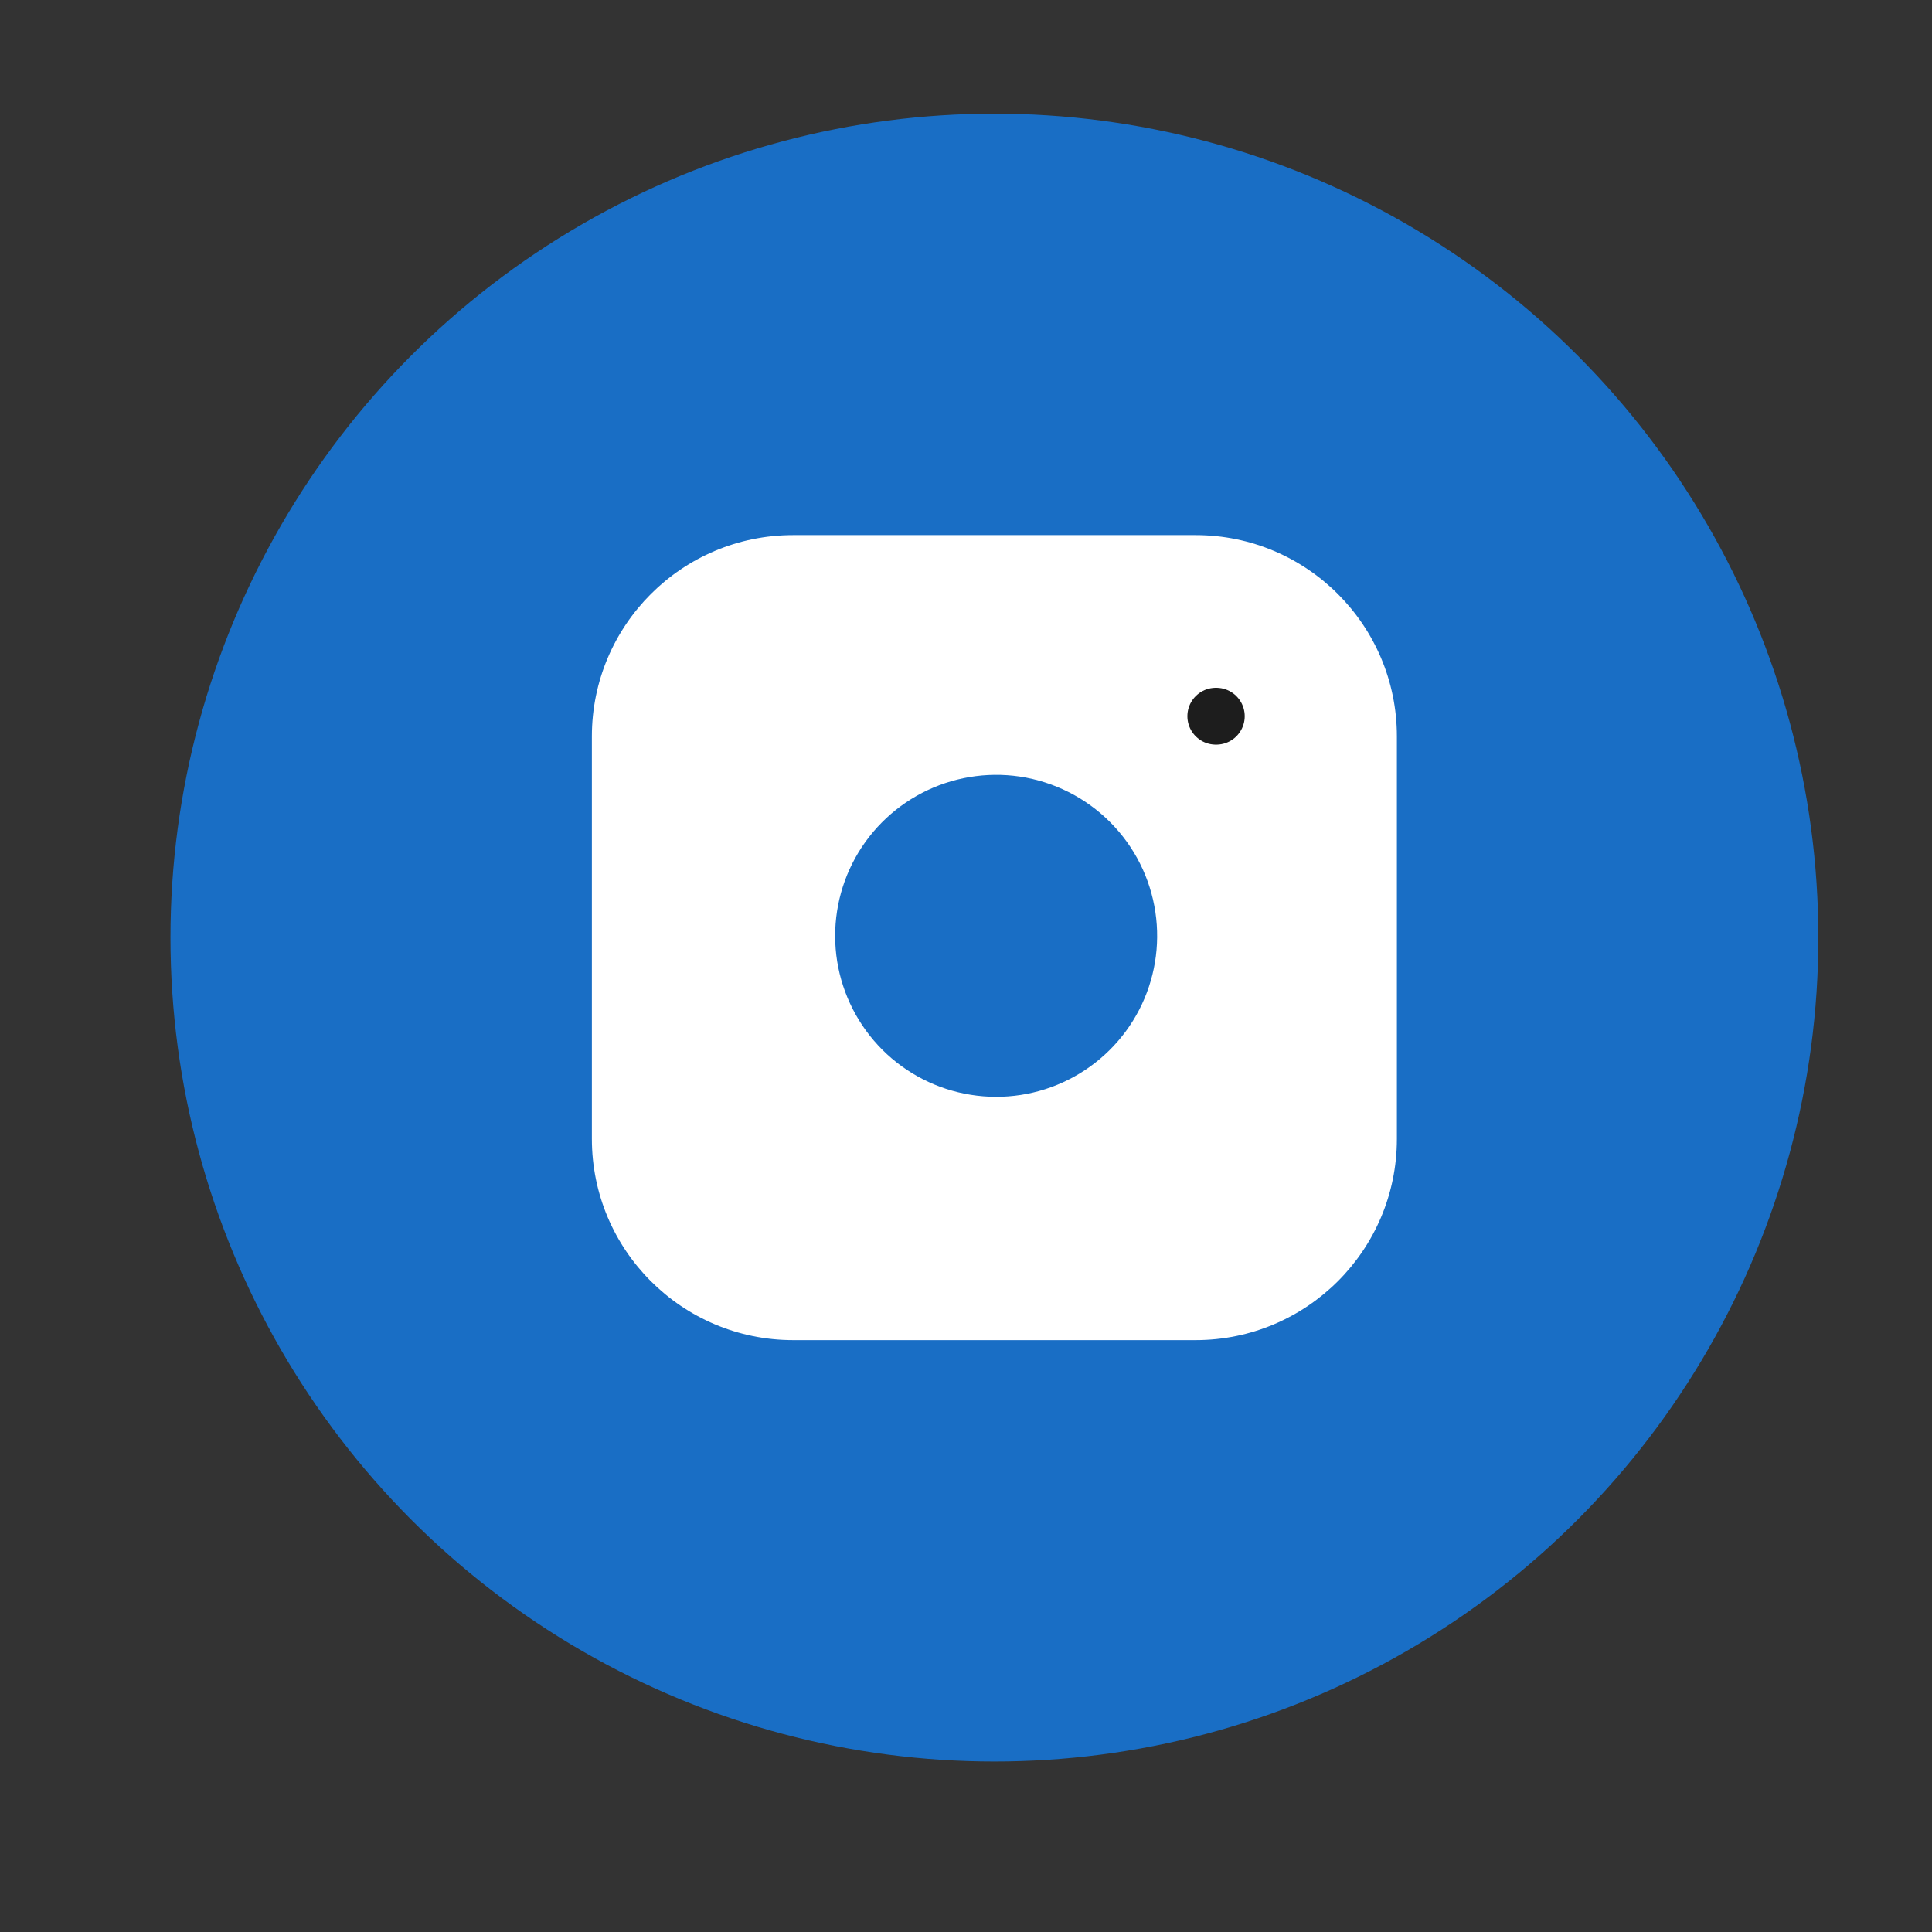
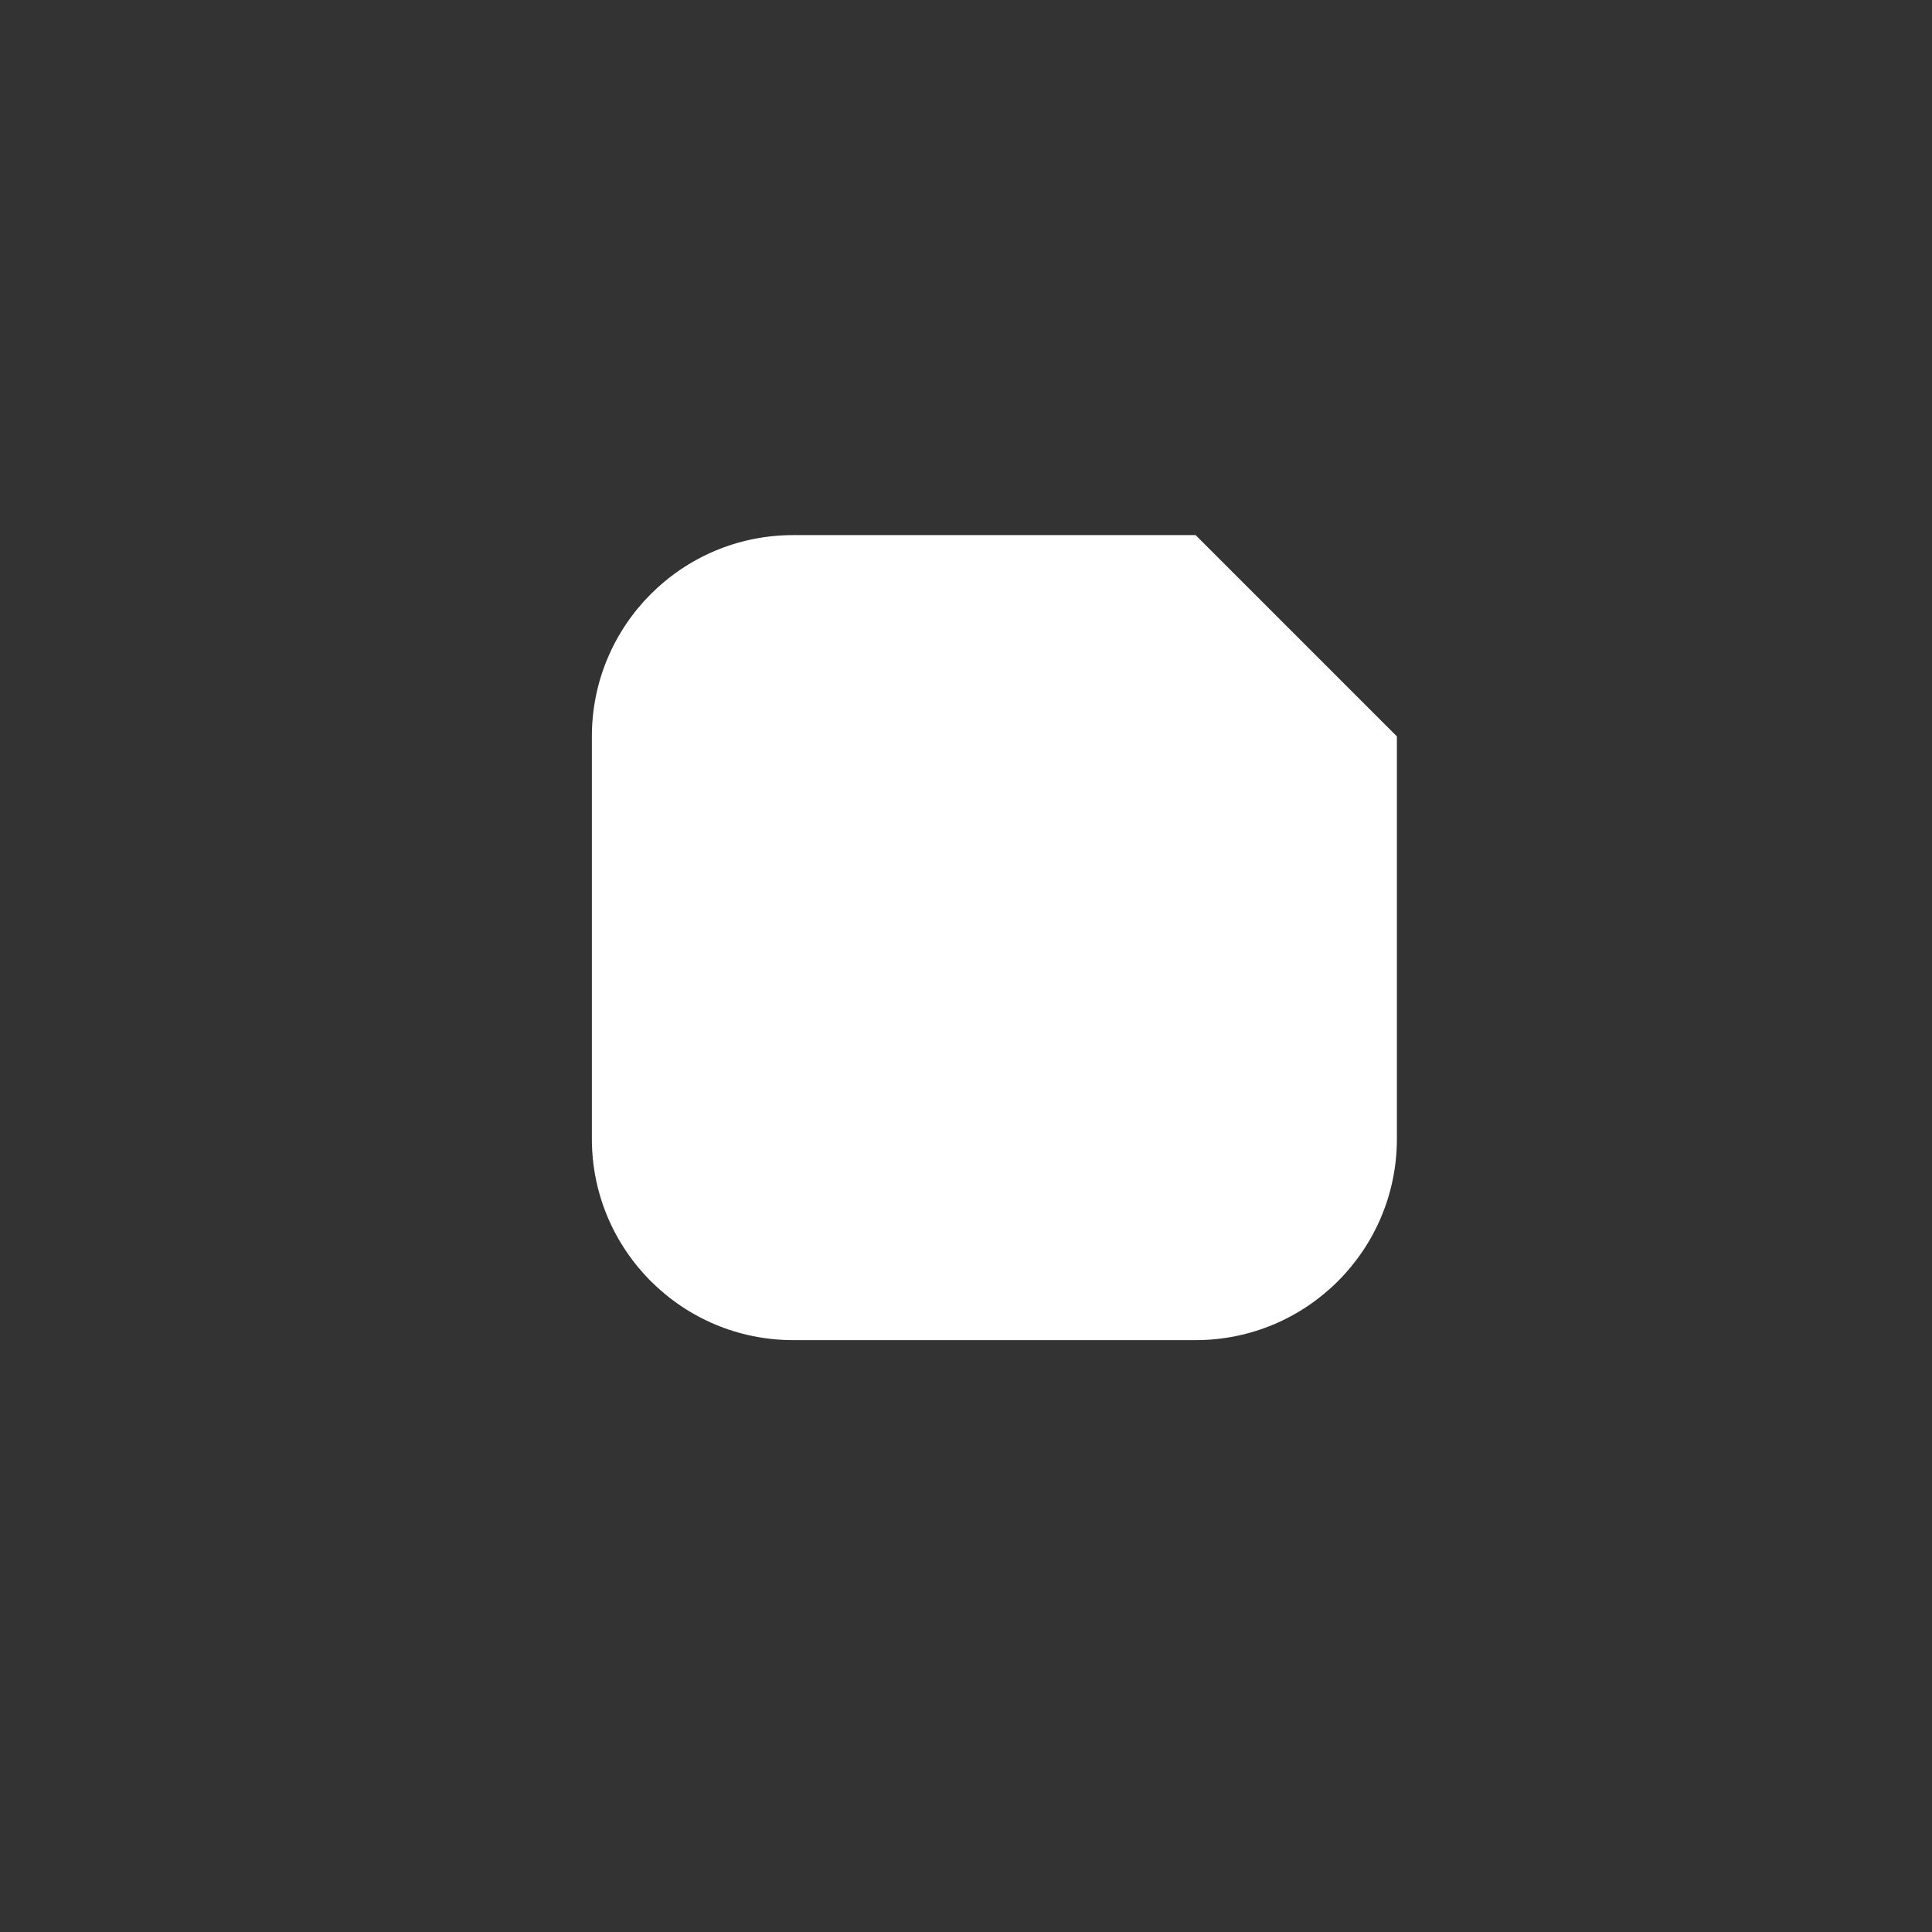
<svg xmlns="http://www.w3.org/2000/svg" width="34" height="34" viewBox="0 0 34 34" fill="none">
  <rect x="0" y="0" width="34" height="34" fill="#333333" stroke="none" />
-   <circle cx="17.5" cy="16.5" r="14.5" fill="#196EC5" />
-   <path d="M21.041 9.417H13.958C12.002 9.417 10.416 11.003 10.416 12.959V20.042C10.416 21.998 12.002 23.584 13.958 23.584H21.041C22.997 23.584 24.583 21.998 24.583 20.042V12.959C24.583 11.003 22.997 9.417 21.041 9.417Z" fill="white" />
-   <path d="M20.333 16.053C20.421 16.643 20.32 17.245 20.046 17.774C19.771 18.303 19.337 18.732 18.804 19C18.272 19.268 17.669 19.361 17.081 19.266C16.492 19.172 15.948 18.894 15.527 18.473C15.106 18.051 14.828 17.508 14.733 16.919C14.639 16.331 14.732 15.728 15 15.195C15.268 14.663 15.697 14.229 16.226 13.954C16.755 13.68 17.357 13.579 17.946 13.666C18.547 13.756 19.104 14.036 19.534 14.466C19.964 14.896 20.244 15.452 20.333 16.053Z" fill="#196EC5" />
-   <path d="M21.396 12.604H21.405" stroke="#1D1D1D" stroke-linecap="round" stroke-linejoin="round" />
+   <path d="M21.041 9.417H13.958C12.002 9.417 10.416 11.003 10.416 12.959V20.042C10.416 21.998 12.002 23.584 13.958 23.584H21.041C22.997 23.584 24.583 21.998 24.583 20.042V12.959Z" fill="white" />
</svg>